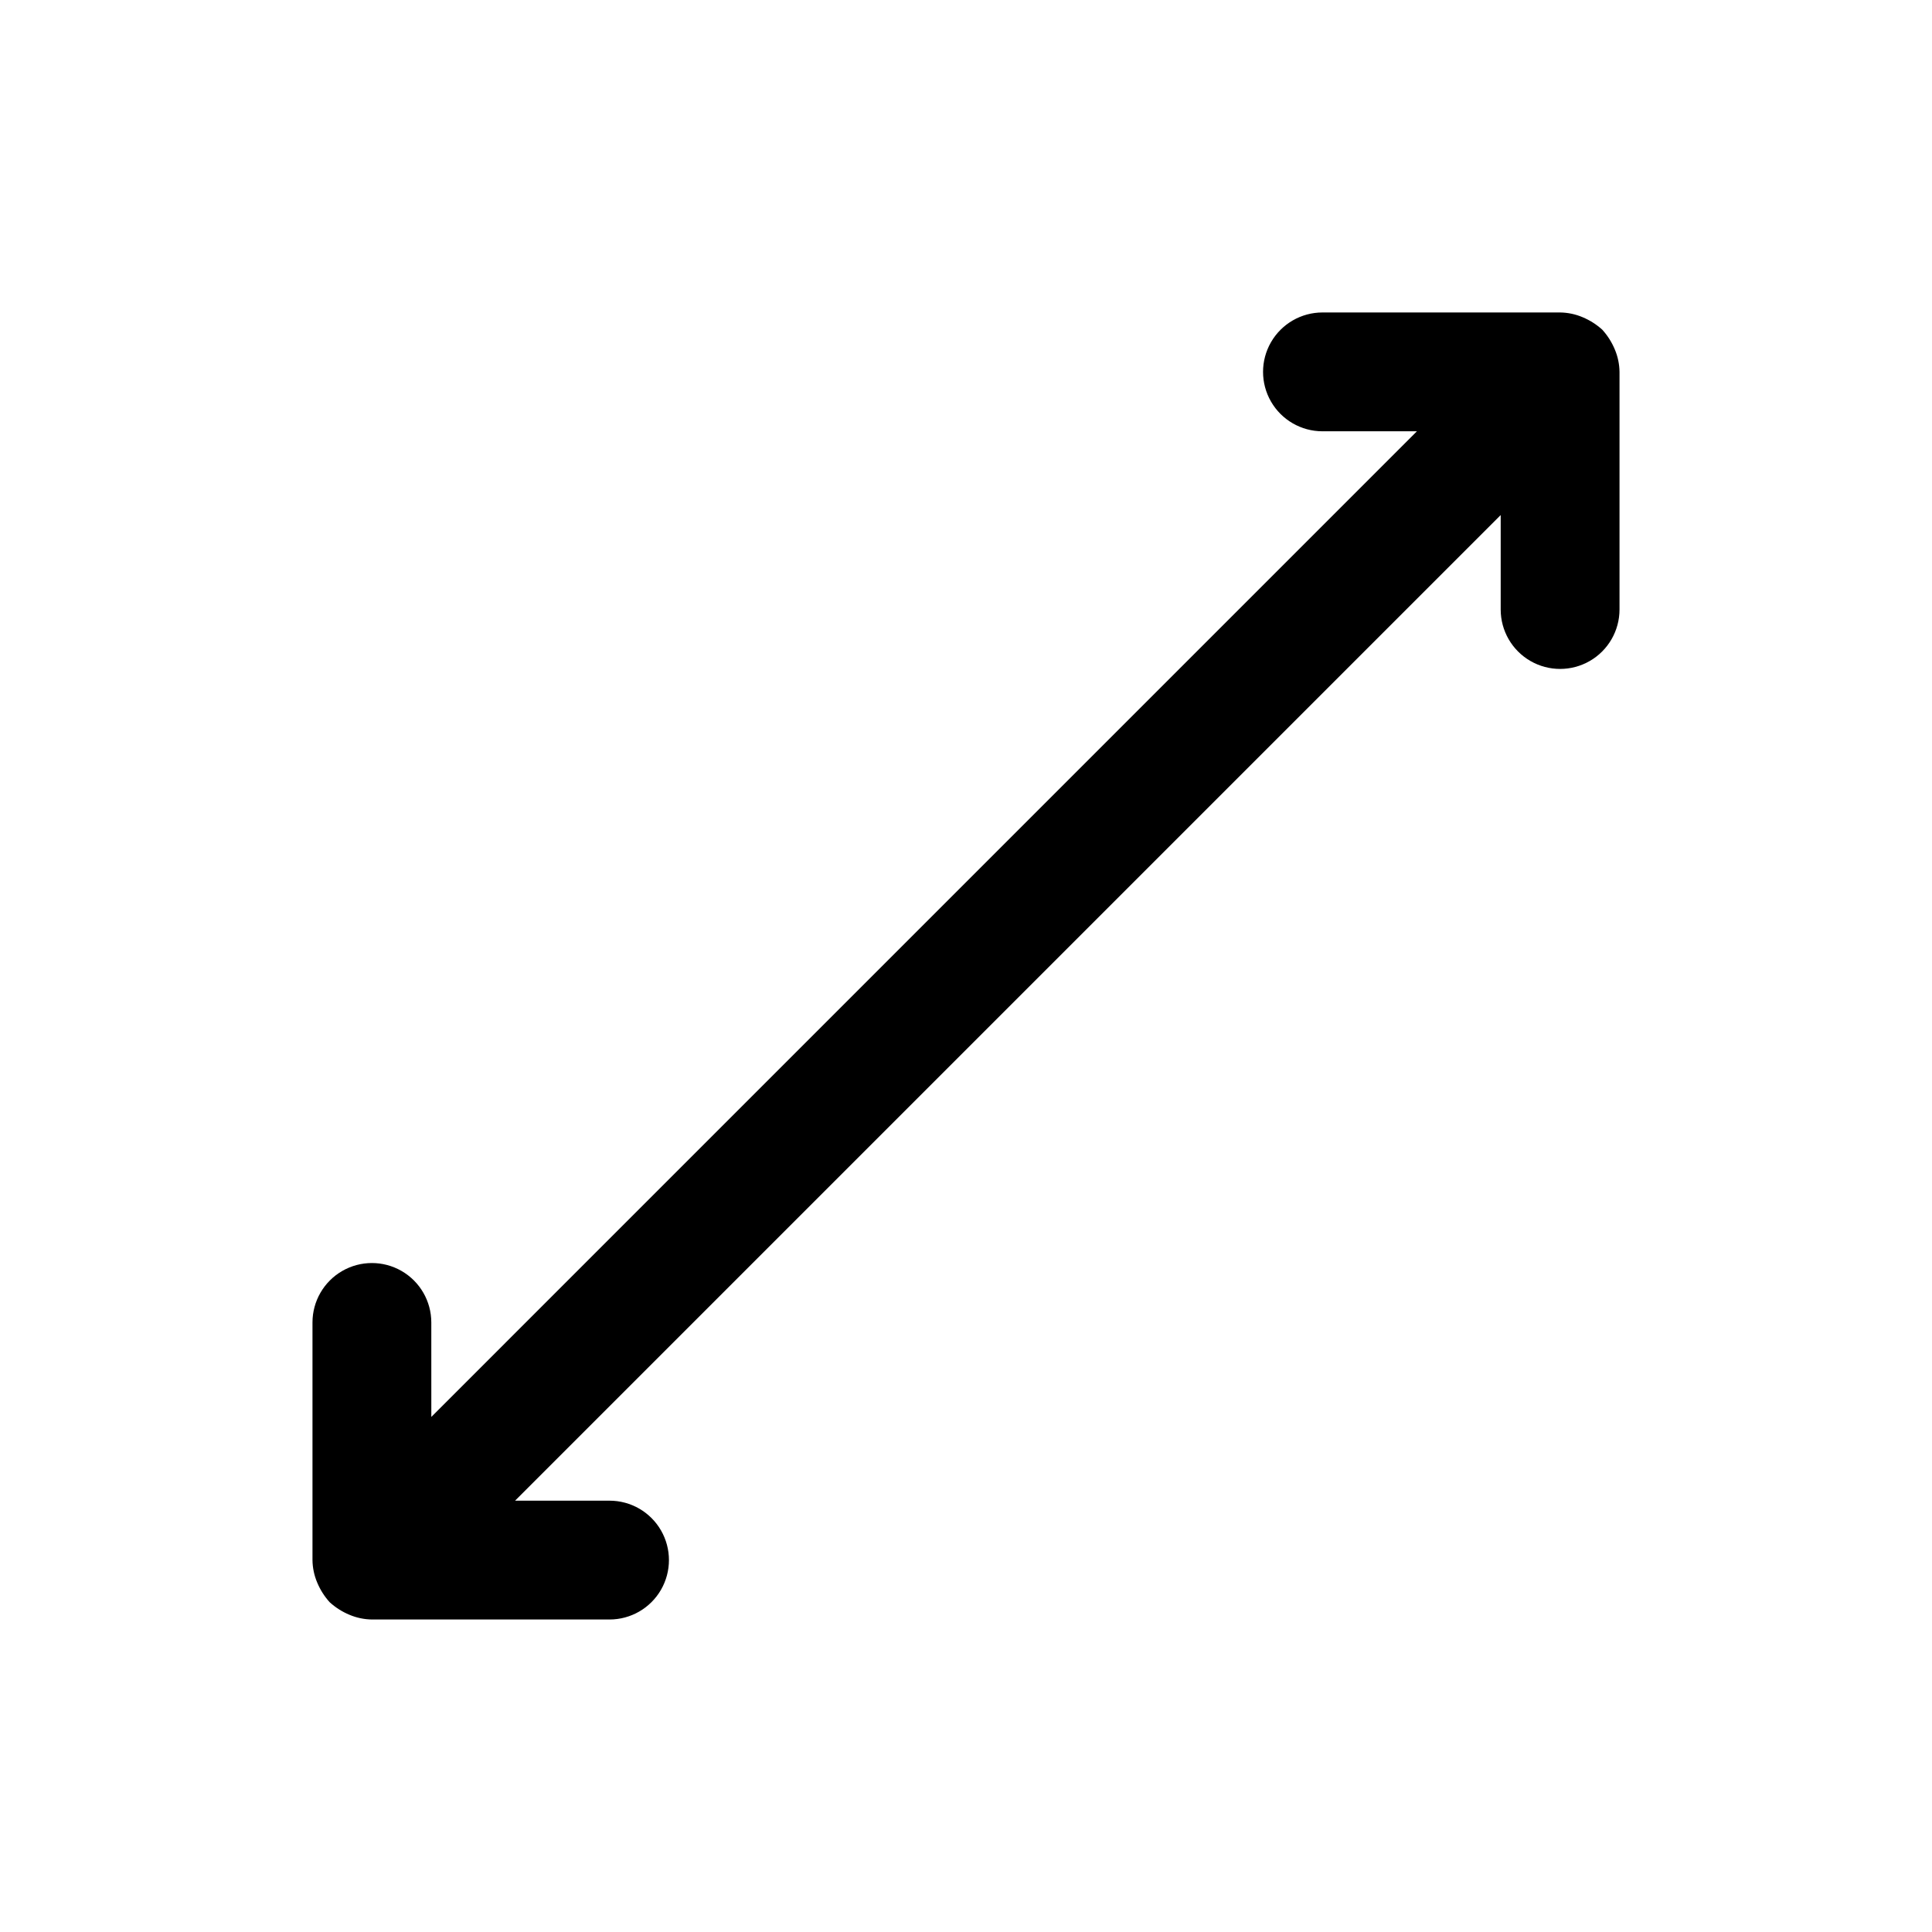
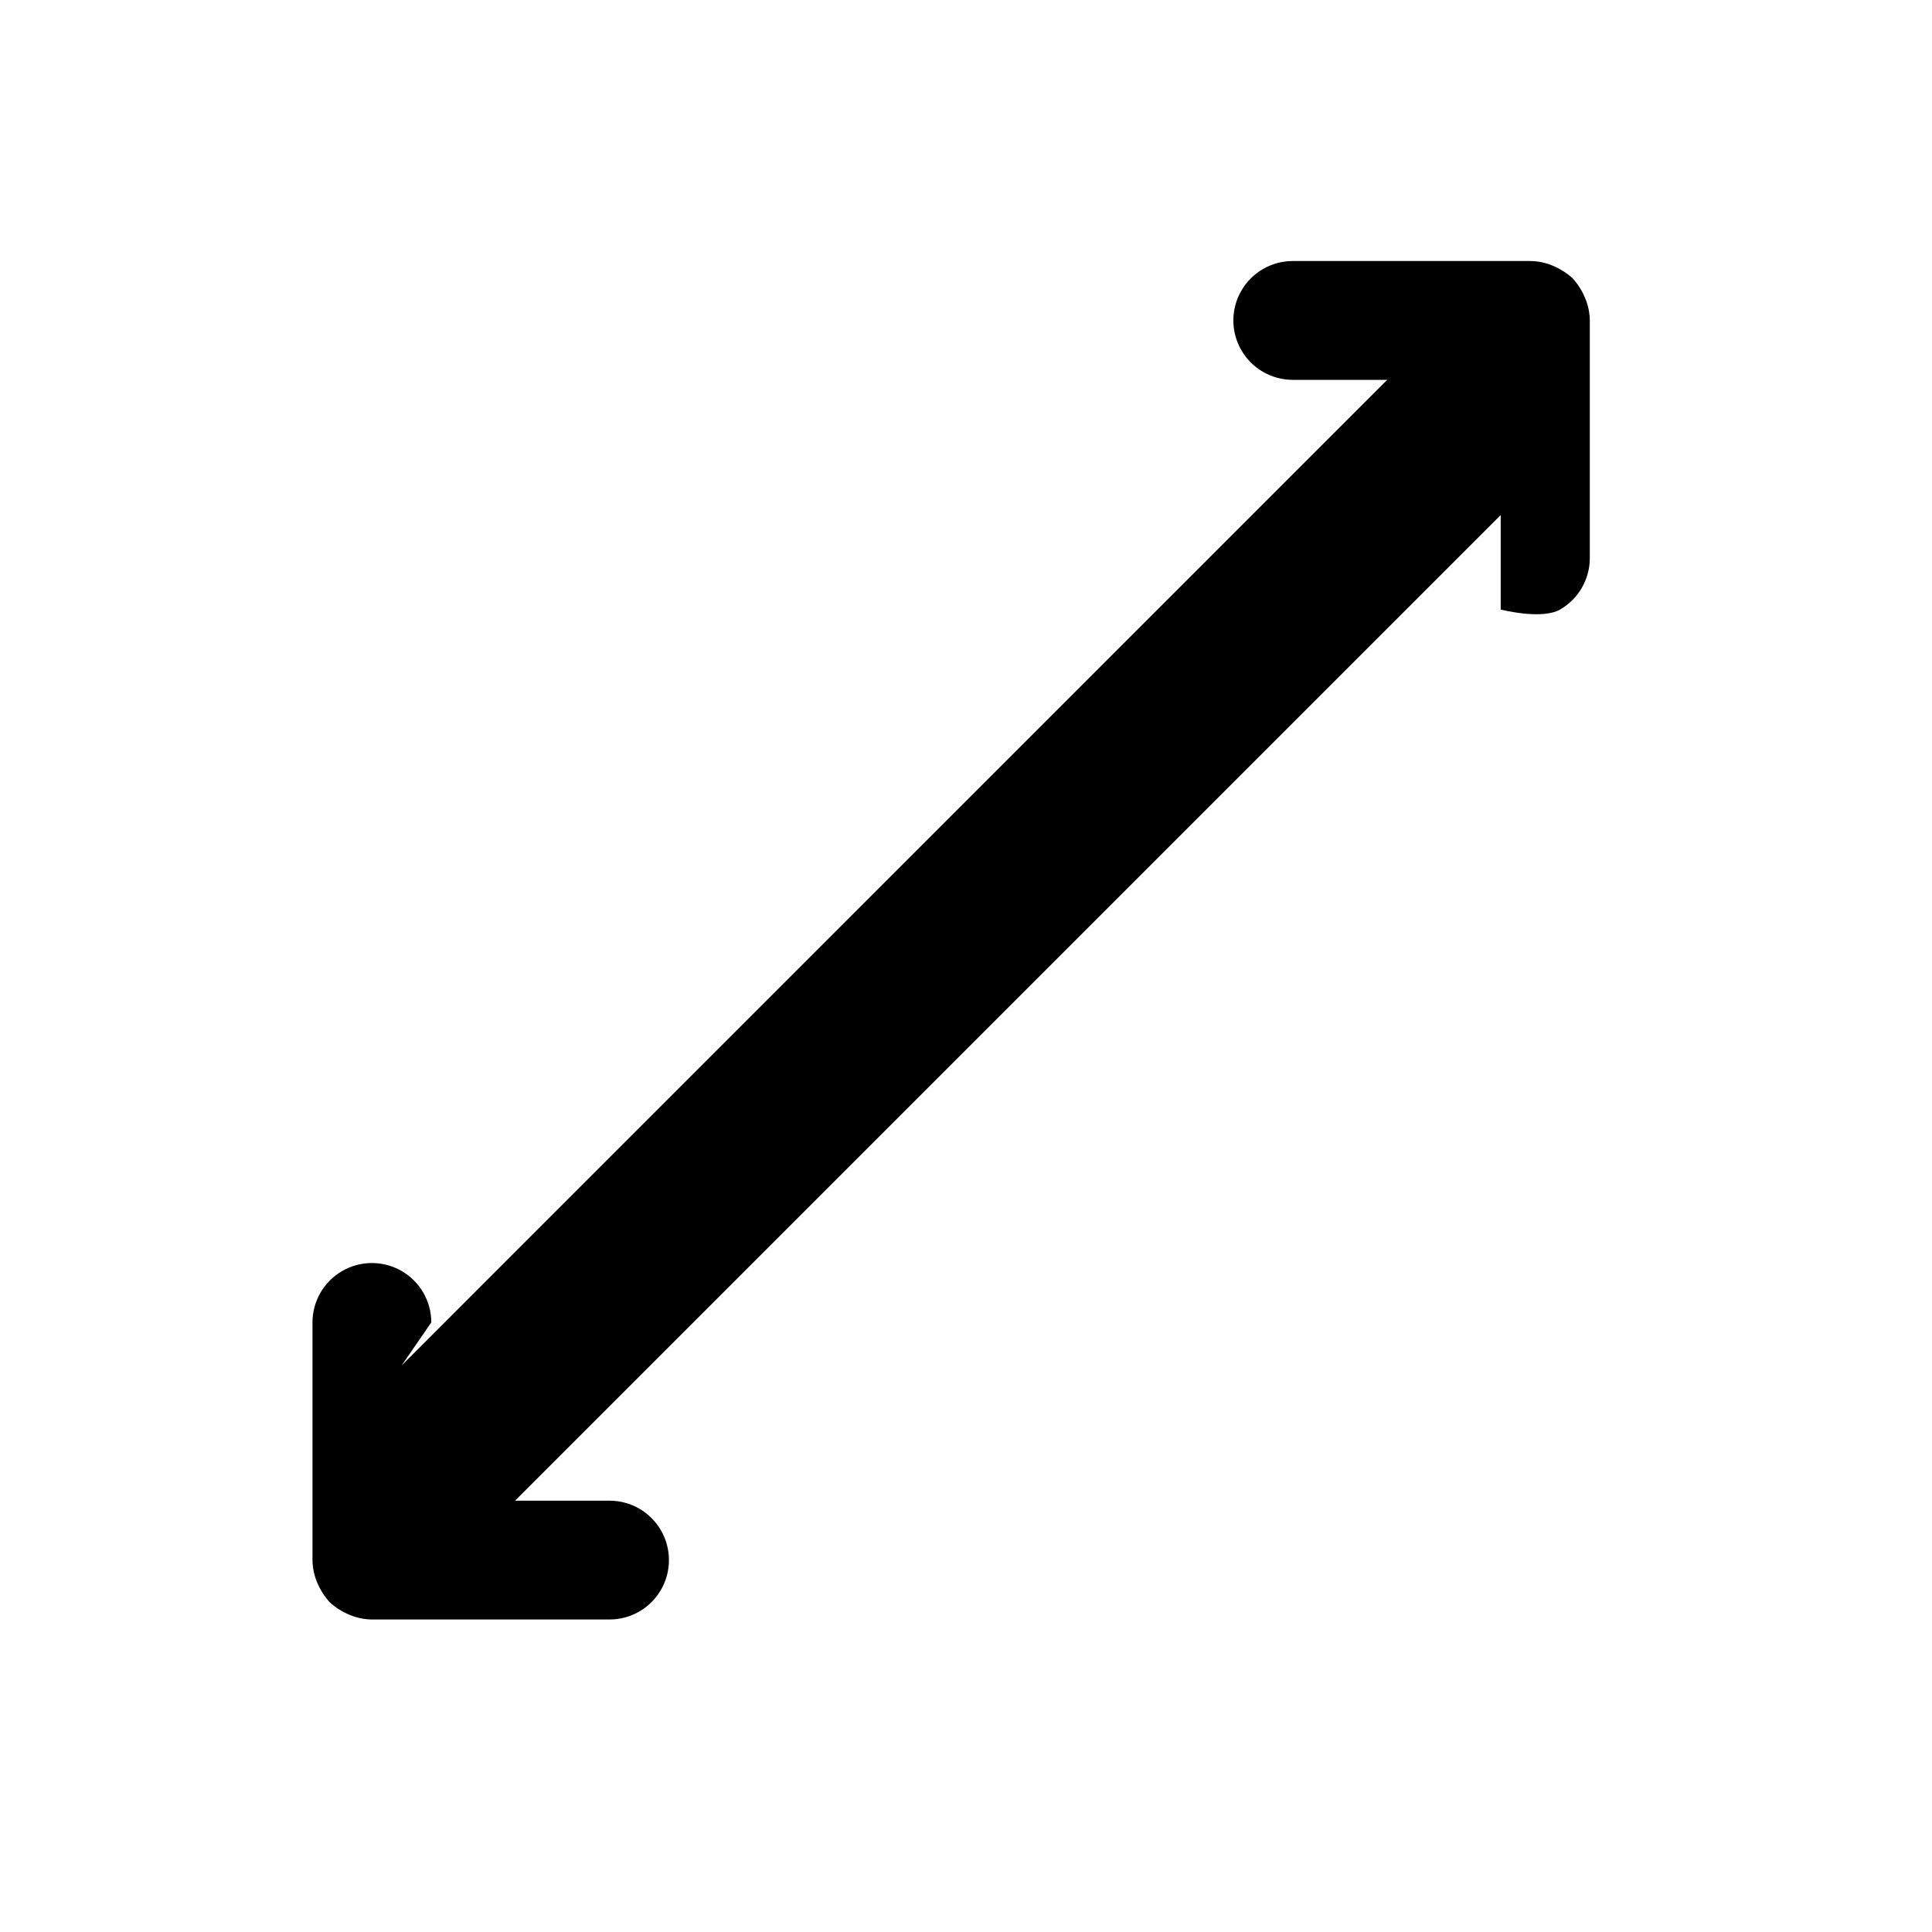
<svg xmlns="http://www.w3.org/2000/svg" fill="#000000" width="800px" height="800px" version="1.1" viewBox="144 144 512 512">
-   <path d="m258.3 494.46c0-5.621-3-10.82-7.871-13.633-4.871-2.812-10.871-2.812-15.742 0s-7.875 8.012-7.875 13.633v62.977c0.027 2.059 0.453 4.09 1.262 5.984 0.797 1.906 1.914 3.664 3.305 5.195 1.531 1.391 3.289 2.508 5.195 3.305 1.895 0.809 3.926 1.234 5.984 1.262h62.977c5.625 0 10.82-3 13.633-7.871s2.812-10.875 0-15.746-8.008-7.871-13.633-7.871h-25.035l261.2-261.2v25.035c0 5.625 3 10.82 7.871 13.633s10.875 2.812 15.746 0 7.871-8.008 7.871-13.633v-62.977c-0.027-2.059-0.453-4.09-1.262-5.984-0.797-1.906-1.914-3.664-3.305-5.195-1.531-1.391-3.289-2.508-5.195-3.305-1.895-0.809-3.926-1.234-5.984-1.262h-62.977c-5.621 0-10.82 3.004-13.633 7.875s-2.812 10.871 0 15.742c2.812 4.871 8.012 7.871 13.633 7.871h25.031l-261.19 261.2z" />
+   <path d="m258.3 494.46c0-5.621-3-10.82-7.871-13.633-4.871-2.812-10.871-2.812-15.742 0s-7.875 8.012-7.875 13.633v62.977c0.027 2.059 0.453 4.09 1.262 5.984 0.797 1.906 1.914 3.664 3.305 5.195 1.531 1.391 3.289 2.508 5.195 3.305 1.895 0.809 3.926 1.234 5.984 1.262h62.977c5.625 0 10.82-3 13.633-7.871s2.812-10.875 0-15.746-8.008-7.871-13.633-7.871h-25.035l261.2-261.2v25.035s10.875 2.812 15.746 0 7.871-8.008 7.871-13.633v-62.977c-0.027-2.059-0.453-4.09-1.262-5.984-0.797-1.906-1.914-3.664-3.305-5.195-1.531-1.391-3.289-2.508-5.195-3.305-1.895-0.809-3.926-1.234-5.984-1.262h-62.977c-5.621 0-10.82 3.004-13.633 7.875s-2.812 10.871 0 15.742c2.812 4.871 8.012 7.871 13.633 7.871h25.031l-261.19 261.2z" />
</svg>